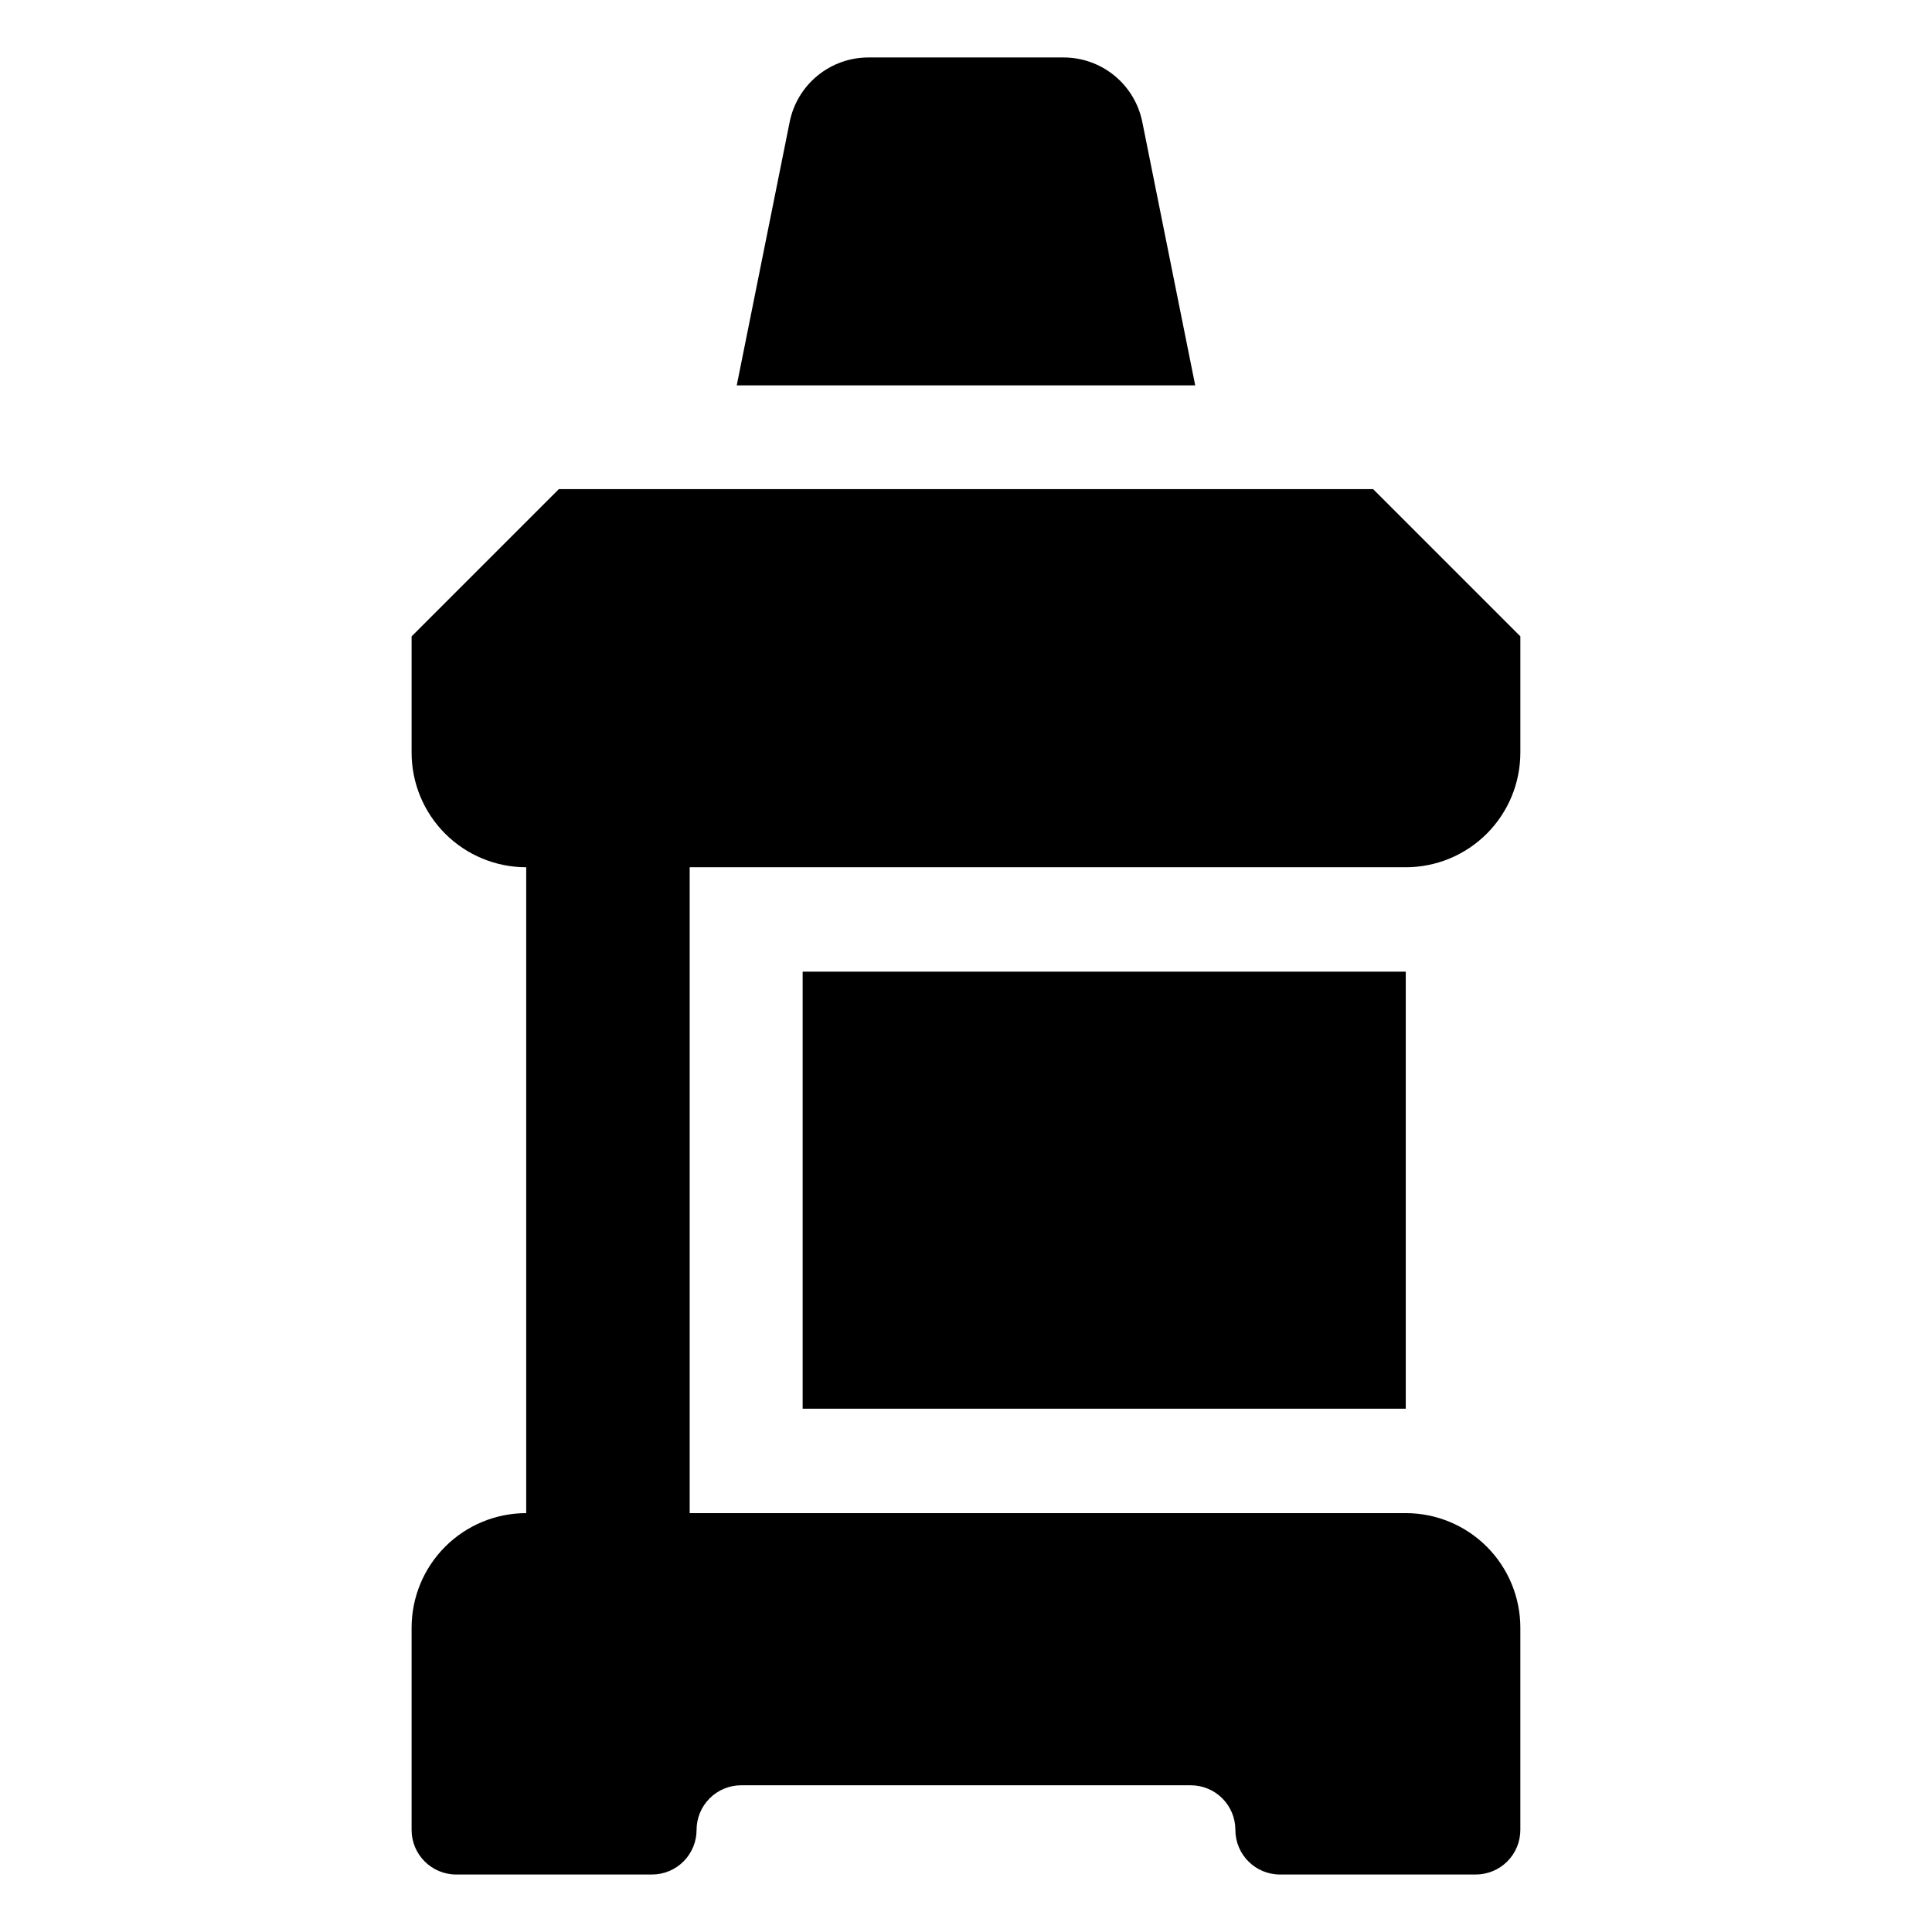
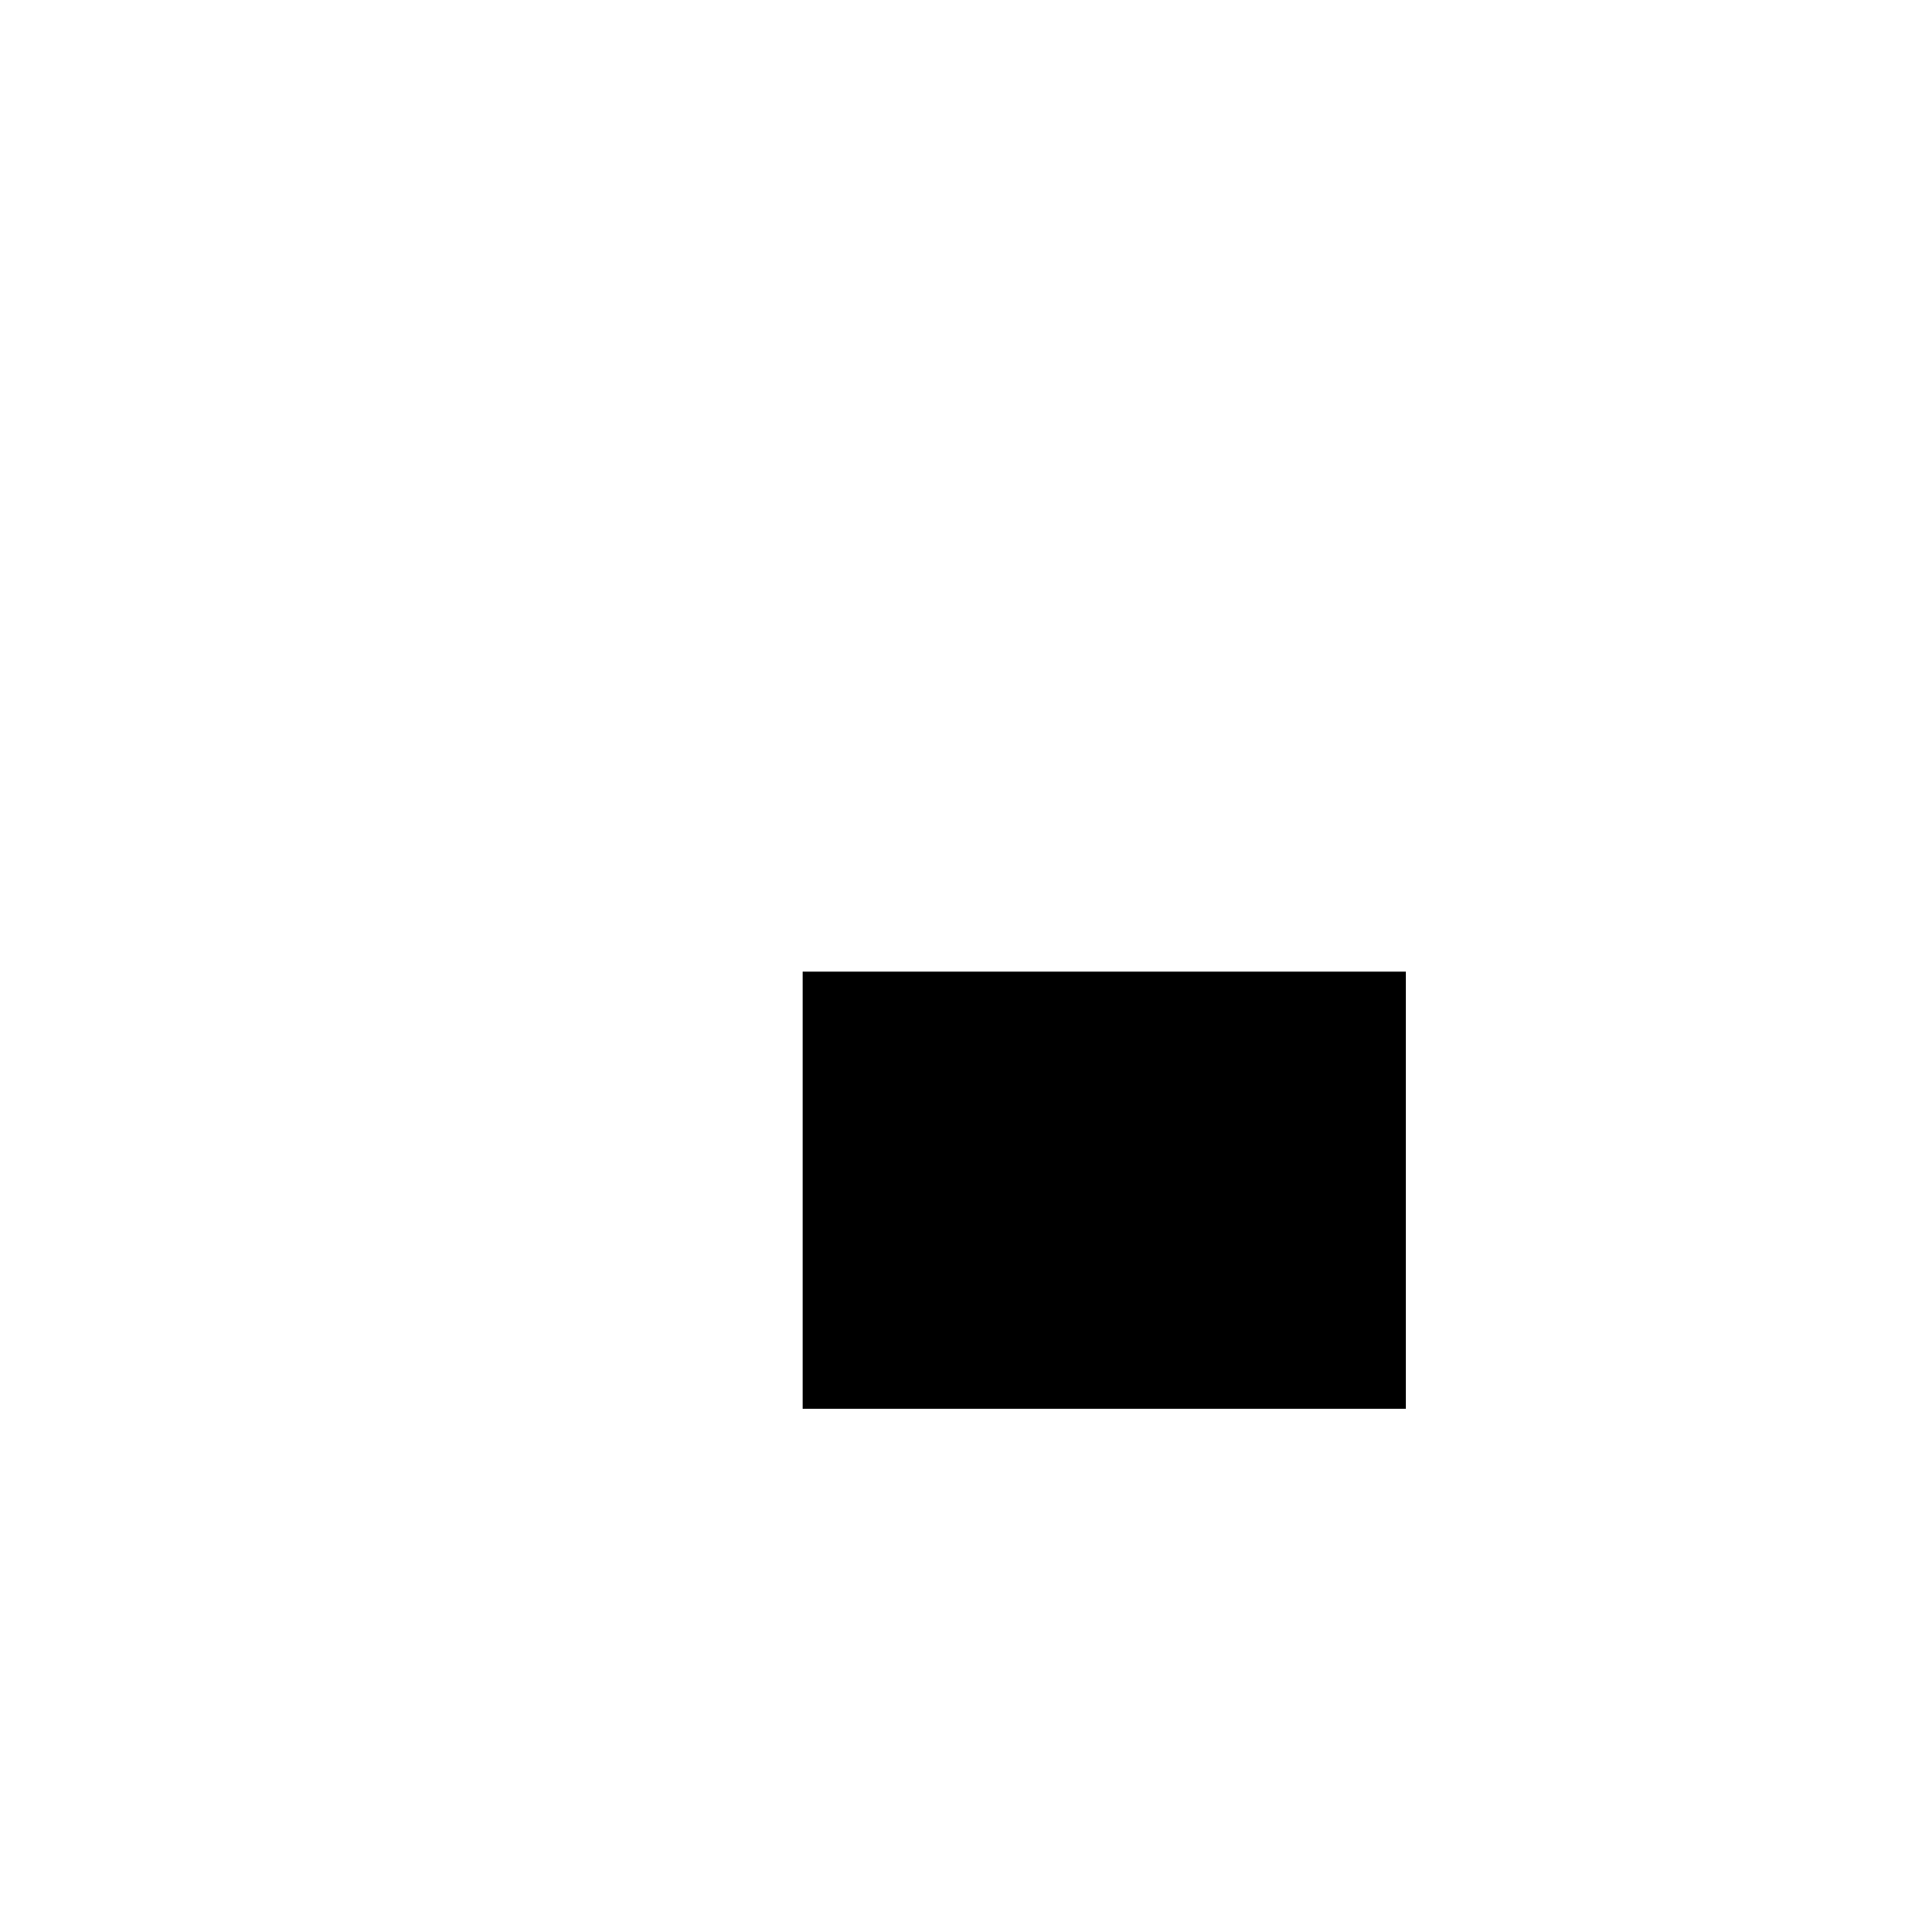
<svg xmlns="http://www.w3.org/2000/svg" fill="#000000" width="800px" height="800px" version="1.1" viewBox="144 144 512 512">
  <g>
    <path d="m356.71 401.5h159.83v115.82h-159.83z" />
-     <path d="m546.91 343.46v-30.816c-15.238-15.238-23.781-23.781-39.02-39.02h-215.79c-15.238 15.238-23.781 23.781-39.02 39.02v30.816c0 8.055 3.199 15.781 8.895 21.477 5.695 5.695 13.422 8.895 21.477 8.895v171.16c-8.055 0-15.781 3.199-21.477 8.895-5.695 5.695-8.895 13.422-8.895 21.477v53.578c0 6.531 5.293 11.824 11.824 11.824h51.871c3.137 0 6.144-1.246 8.363-3.465 2.215-2.215 3.461-5.223 3.461-8.359 0-3.137 1.246-6.144 3.465-8.359 2.215-2.219 5.223-3.465 8.359-3.465h119.14c3.137 0 6.144 1.246 8.363 3.465 2.215 2.215 3.461 5.223 3.461 8.359 0 6.531 5.293 11.824 11.824 11.824h51.871c3.137 0 6.144-1.246 8.363-3.465 2.215-2.215 3.461-5.223 3.461-8.359v-53.578c0-8.055-3.199-15.781-8.895-21.477-5.695-5.695-13.422-8.895-21.477-8.895h-189.76v-171.16h189.76c8.055 0 15.781-3.199 21.477-8.895 5.695-5.695 8.895-13.422 8.895-21.477z" />
-     <path d="m446.72 176.32c-0.969-4.82-3.578-9.16-7.379-12.273-3.805-3.117-8.57-4.82-13.488-4.82h-51.715c-4.918 0-9.684 1.703-13.484 4.82-3.805 3.113-6.414 7.453-7.383 12.273l-14.027 69.812h121.5z" />
  </g>
</svg>